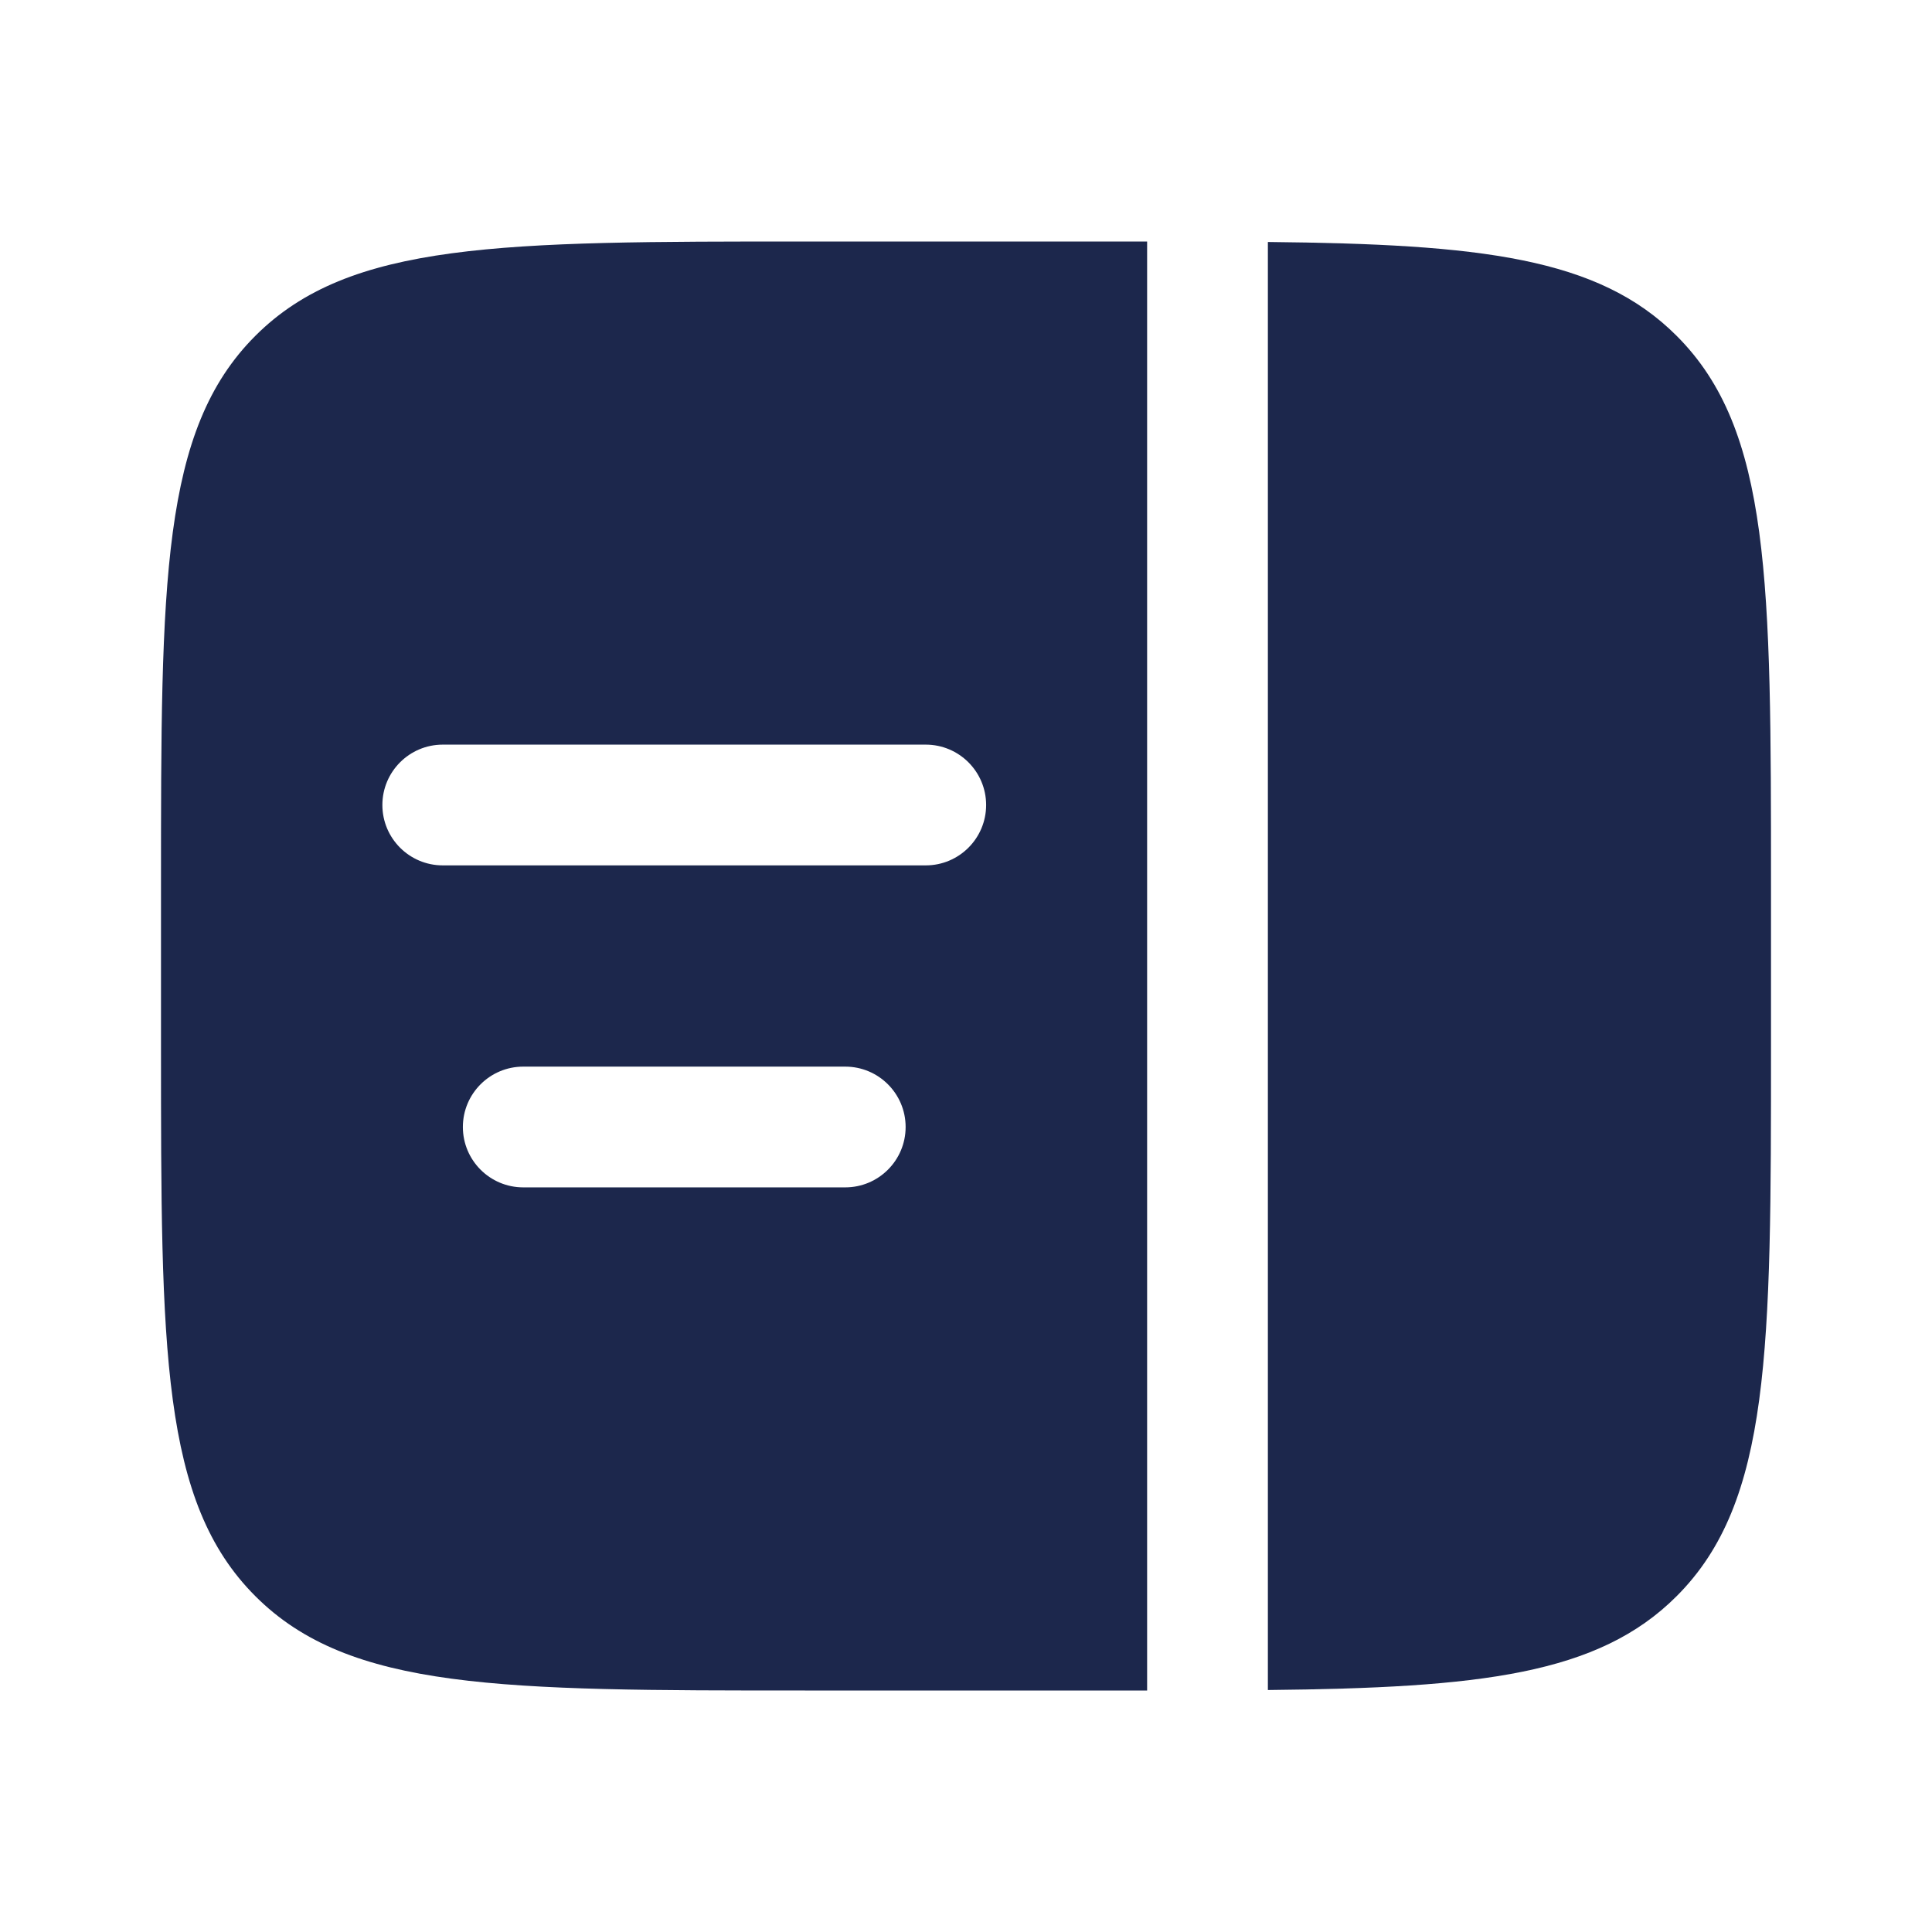
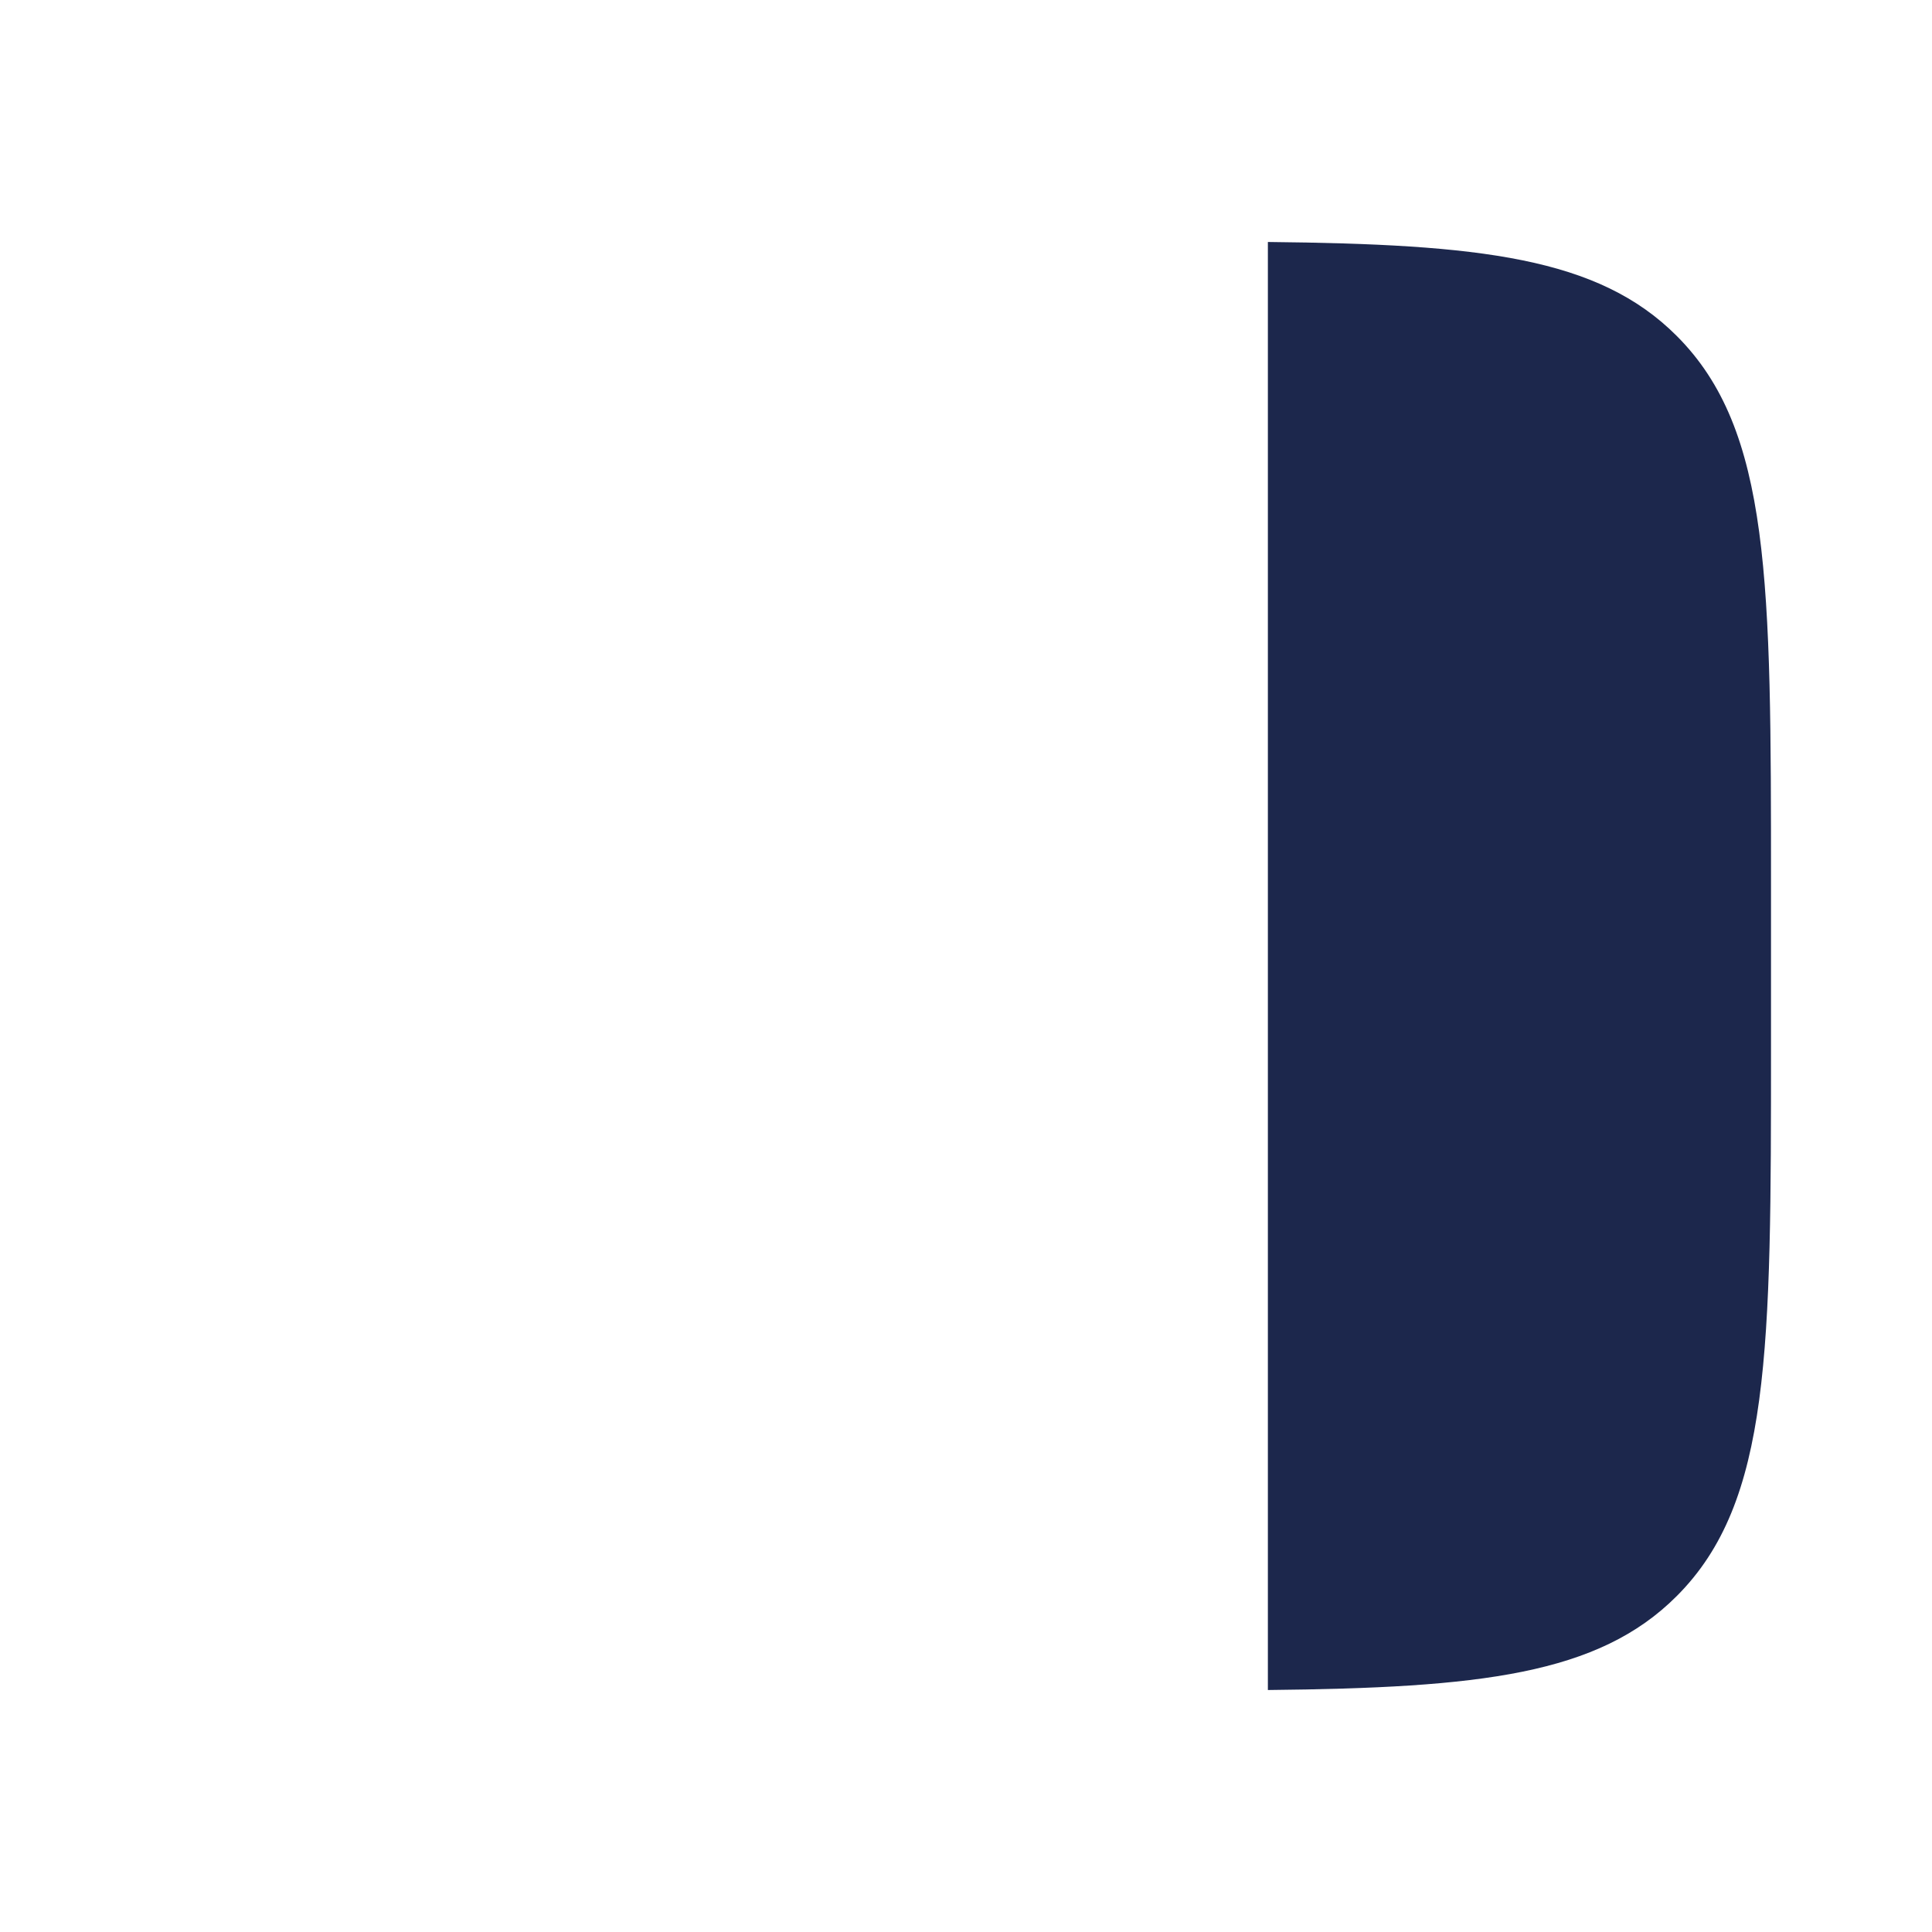
<svg xmlns="http://www.w3.org/2000/svg" width="800px" height="800px" viewBox="0 0 24 24" fill="none">
  <path d="M22 11V13C22 16.771 22 18.657 20.828 19.828C19.854 20.803 18.386 20.967 15.75 20.994V3.006C18.386 3.033 19.854 3.197 20.828 4.172C22 5.343 22 7.229 22 11Z" fill="#1C274C" />
-   <path fill-rule="evenodd" clip-rule="evenodd" d="M10 3H14H14.25L14.25 21H14H10C6.229 21 4.343 21 3.172 19.828C2 18.657 2 16.771 2 13V11C2 7.229 2 5.343 3.172 4.172C4.343 3 6.229 3 10 3ZM4.75 10C4.75 9.586 5.086 9.25 5.5 9.25H11.5C11.914 9.25 12.25 9.586 12.25 10C12.25 10.414 11.914 10.75 11.5 10.75H5.5C5.086 10.75 4.75 10.414 4.75 10ZM5.75 14C5.75 13.586 6.086 13.25 6.5 13.25H10.5C10.914 13.25 11.25 13.586 11.25 14C11.25 14.414 10.914 14.75 10.5 14.75H6.5C6.086 14.75 5.75 14.414 5.75 14Z" fill="#1C274C" />
</svg>